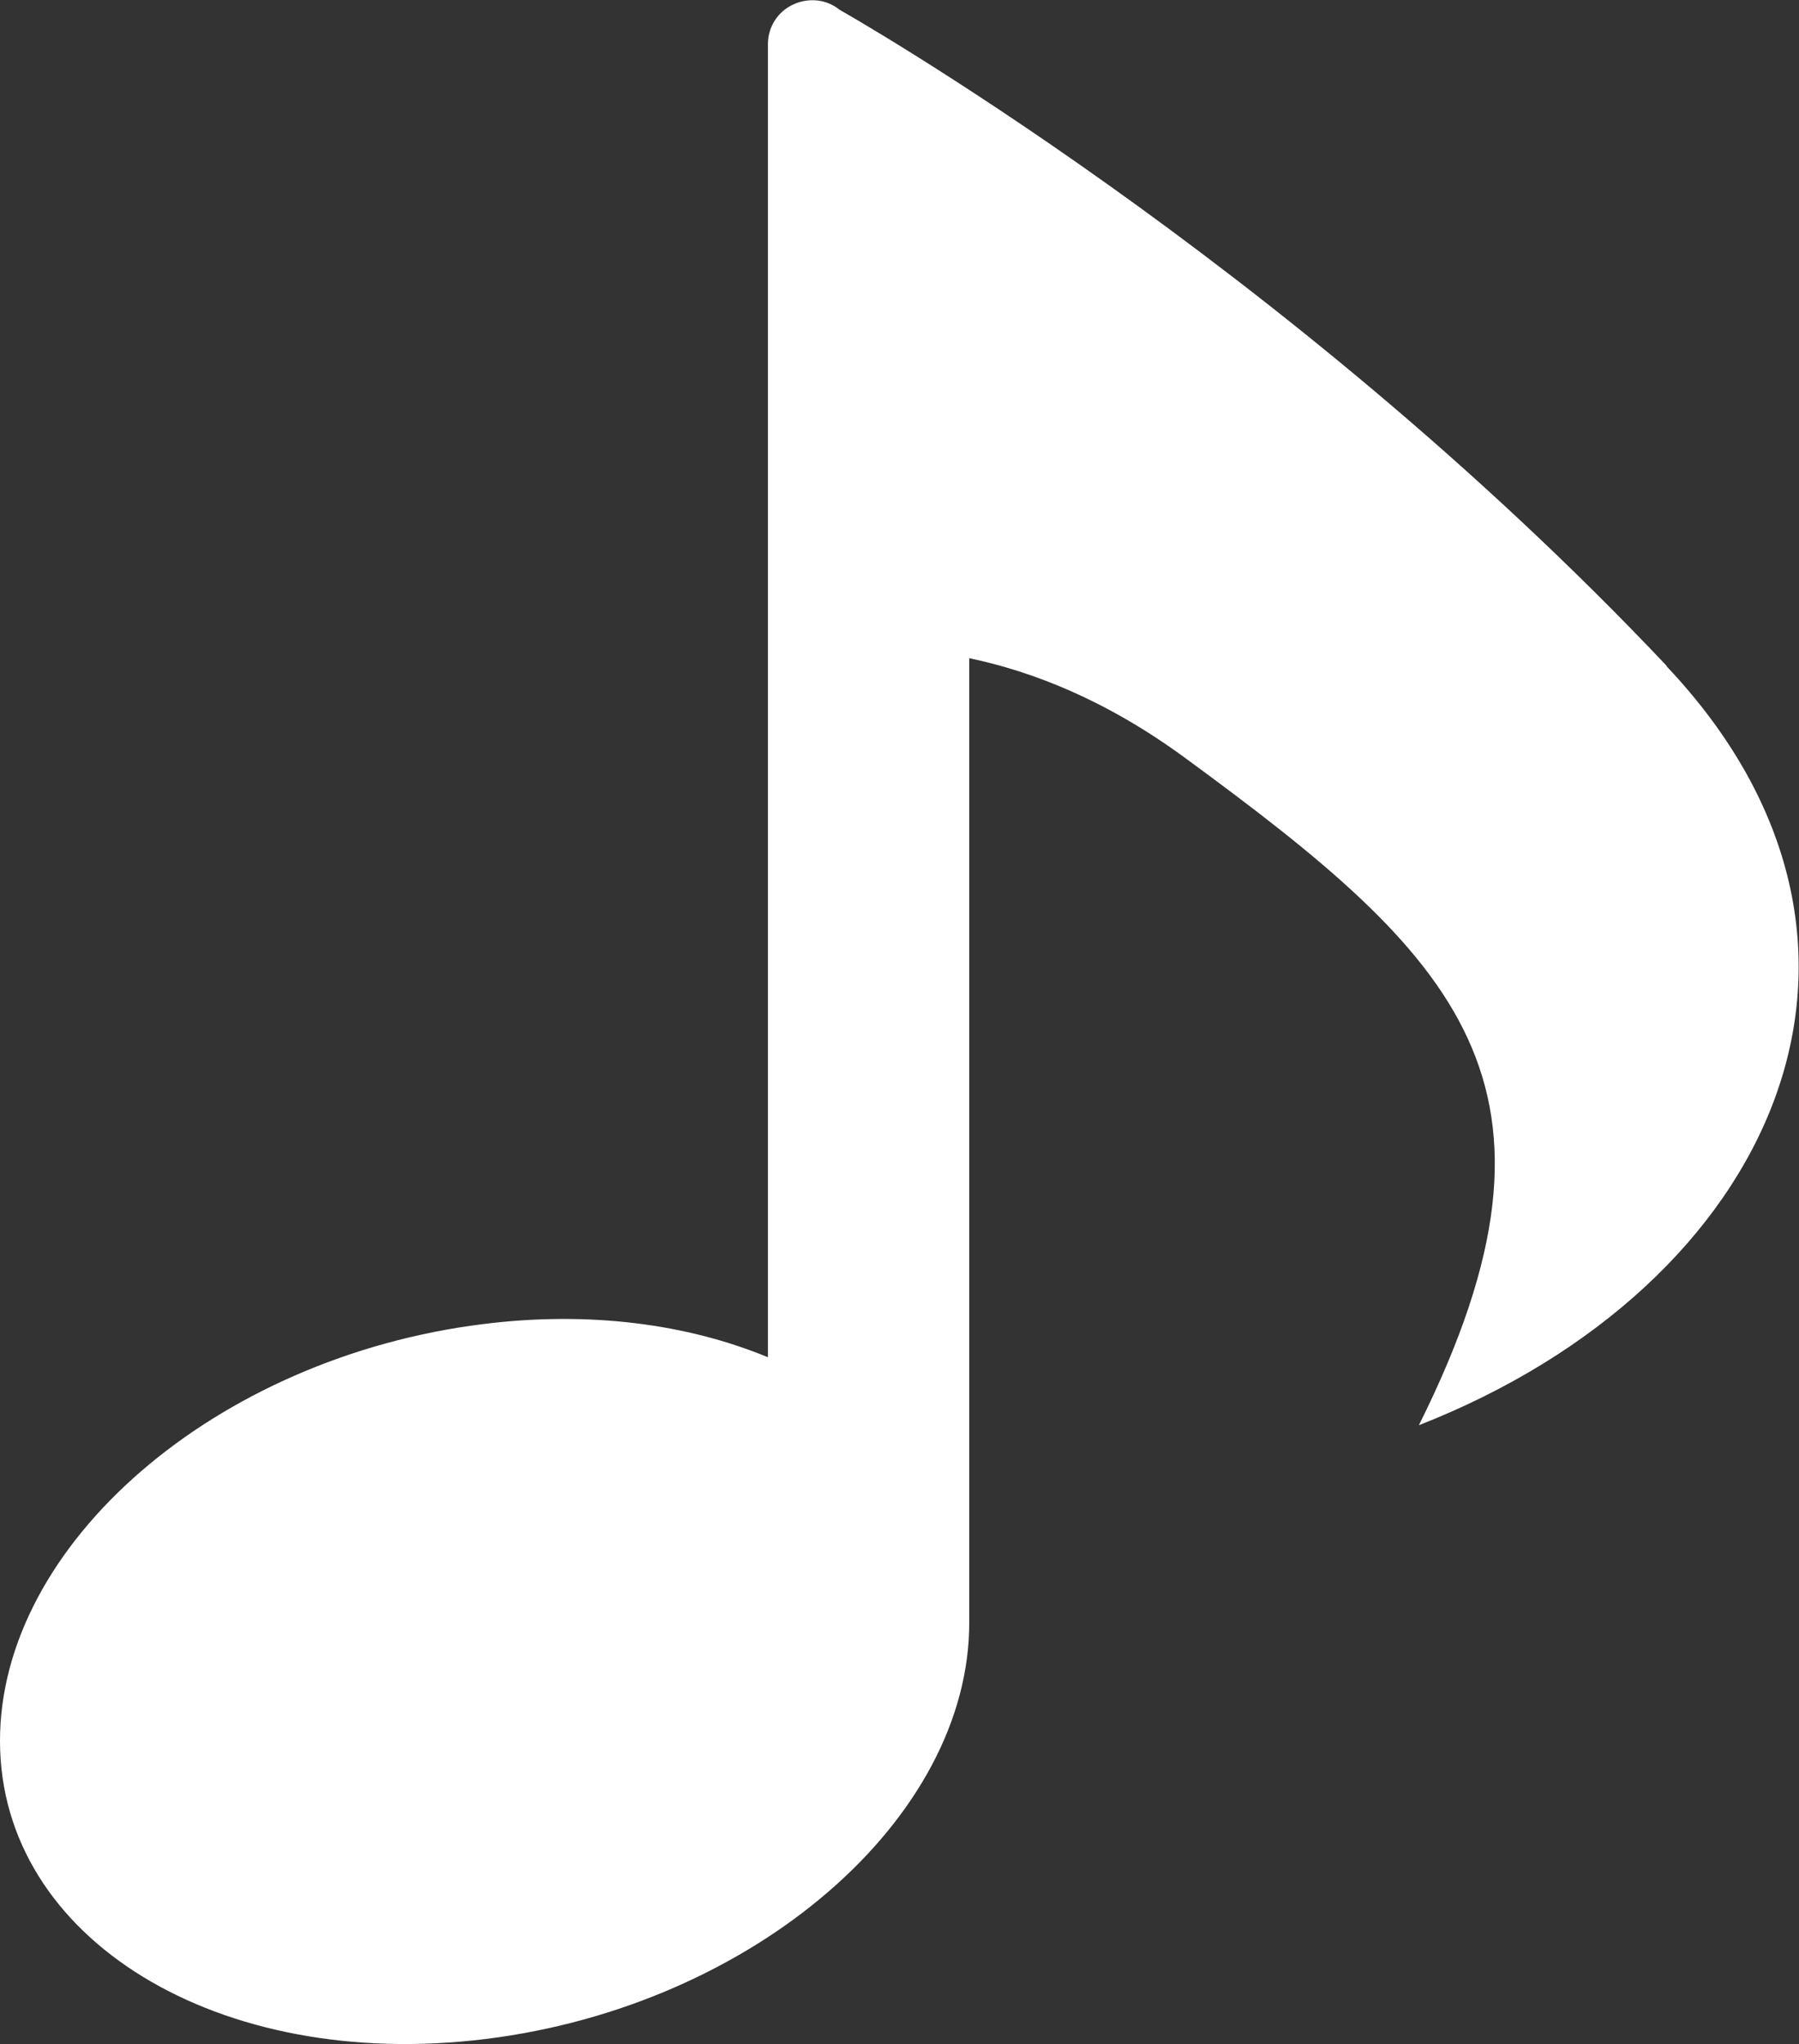
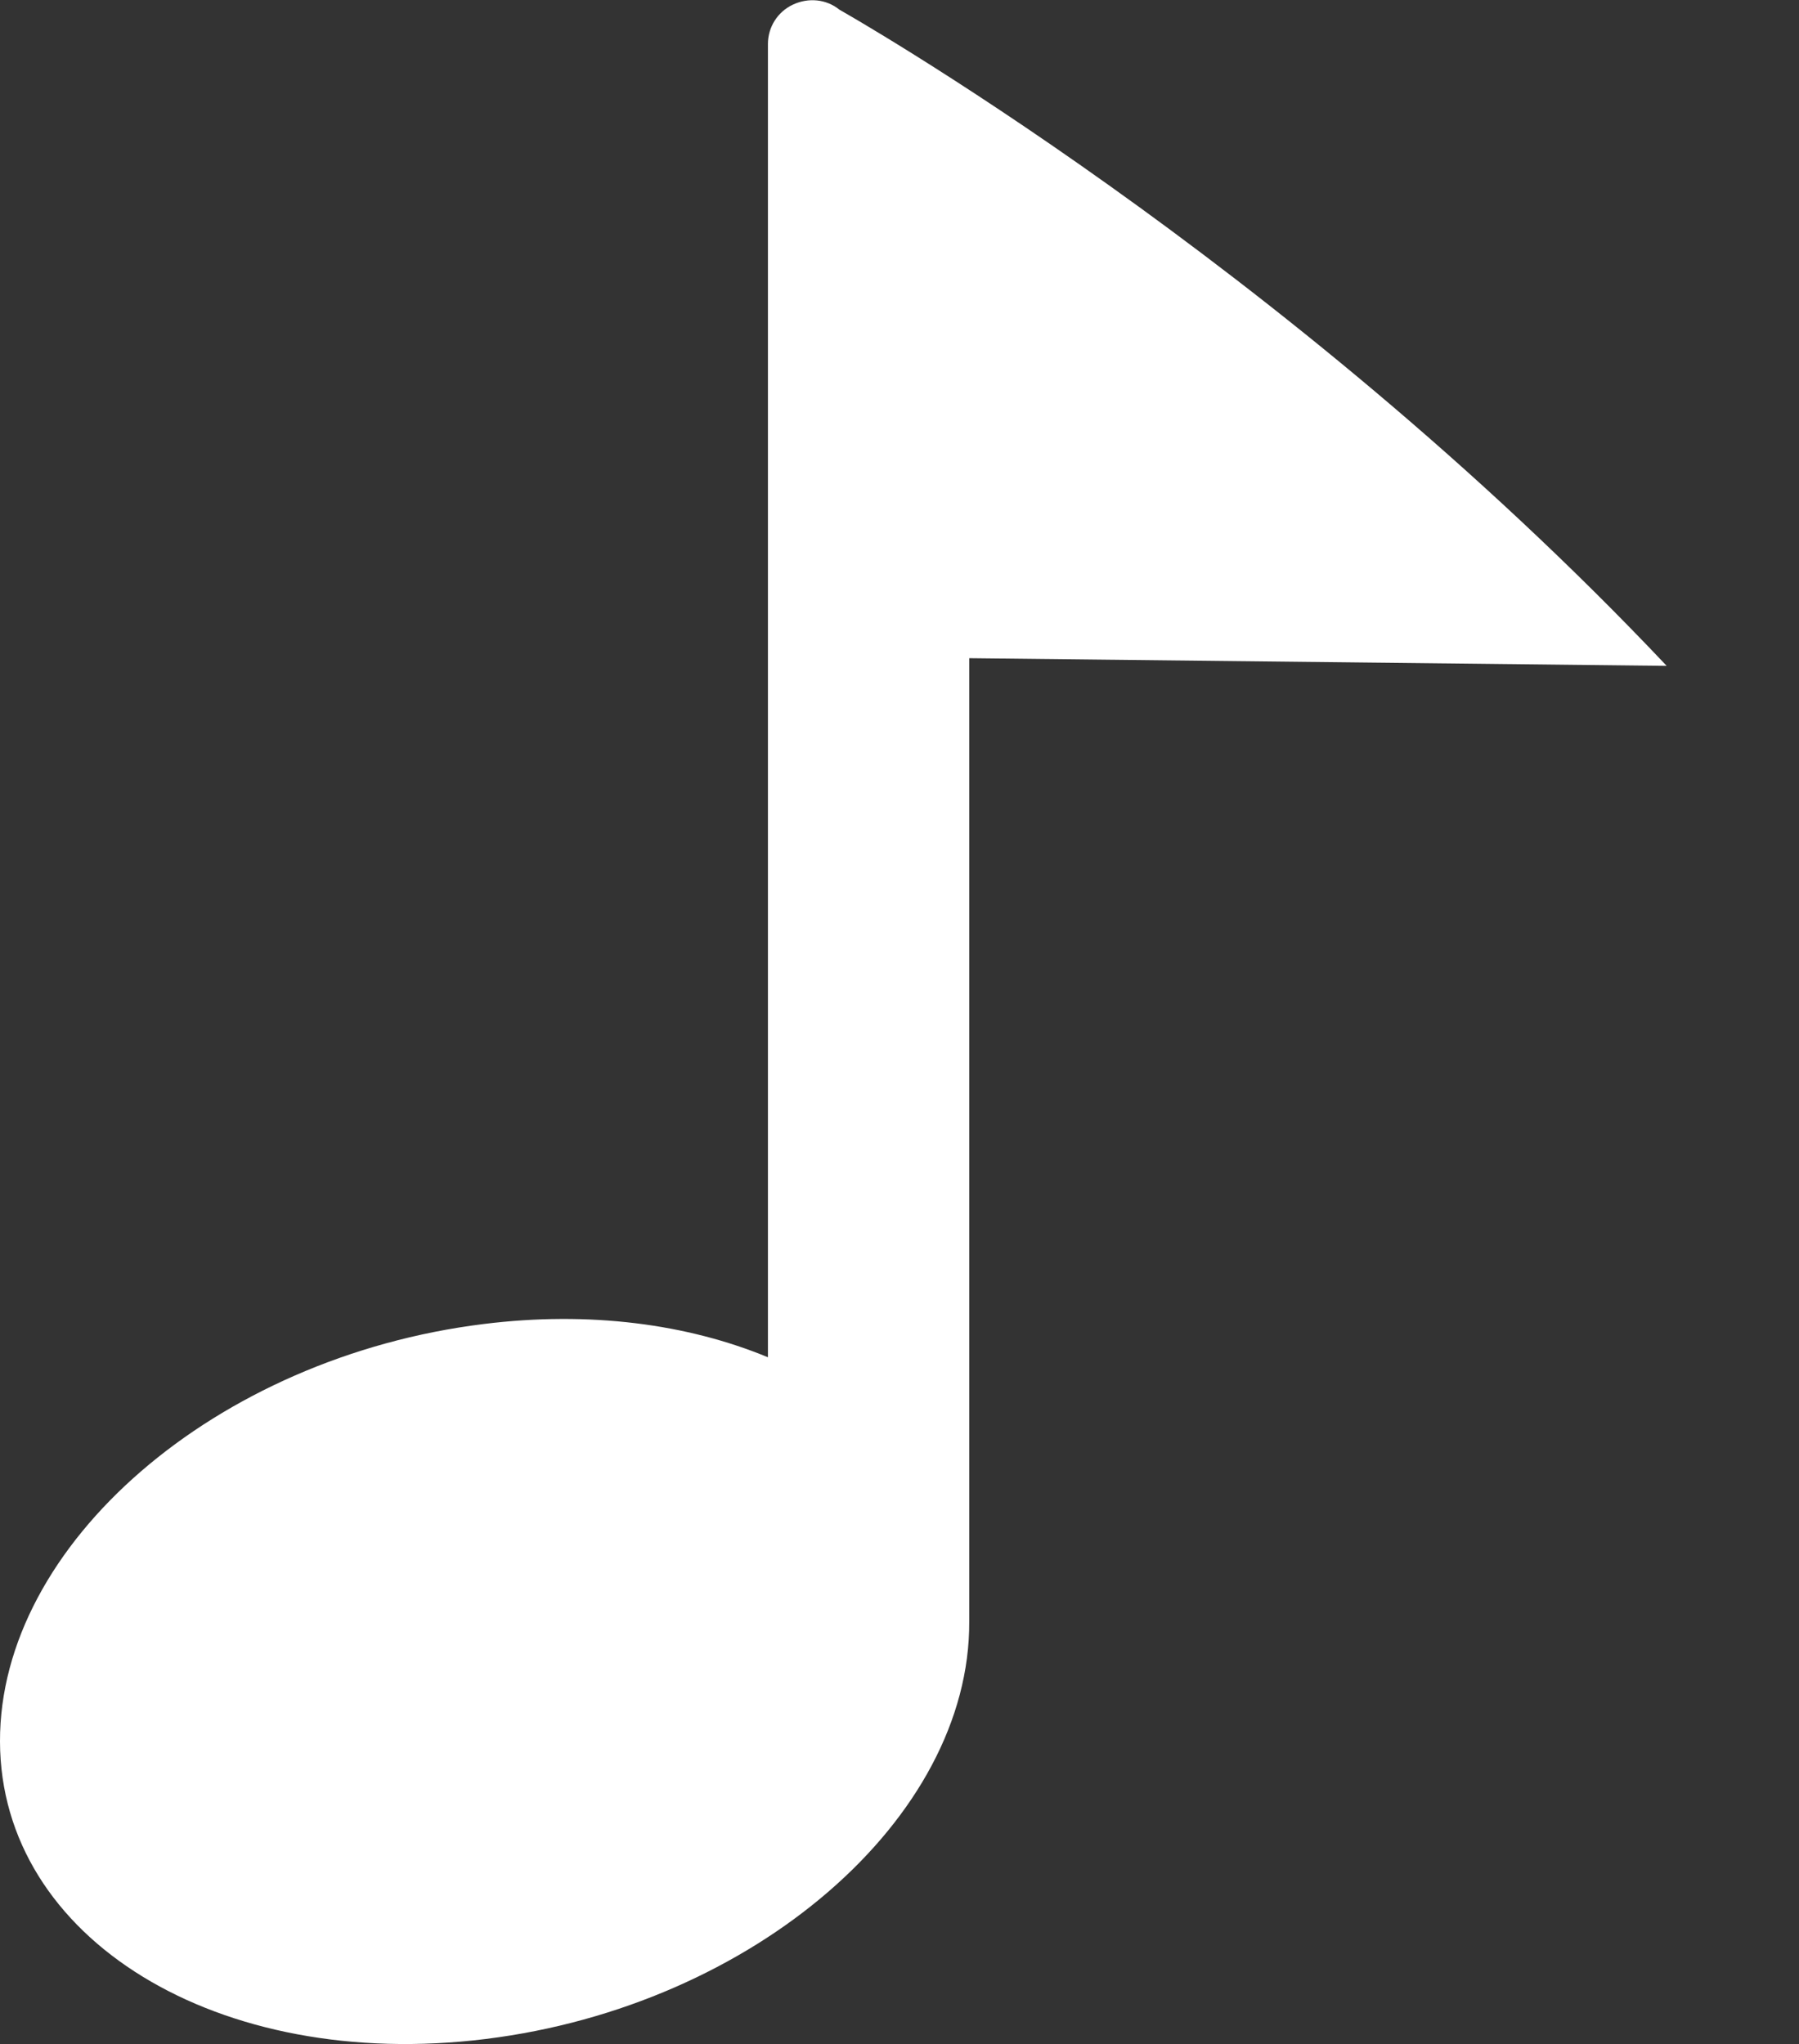
<svg xmlns="http://www.w3.org/2000/svg" viewBox="0 0 35.21 40">
  <rect x="0" y="0" width="35.21" height="40" fill="#333333" stroke="none" />
-   <path d="m32.62 13.03c-7.51-7.95-16.19-12.84-16.19-12.84-.26-.21-.61-.24-.91-.1s-.49.44-.49.77v25.7c-1.57-.65-3.49-.91-5.57-.65-5.24.65-9.47 4.31-9.46 8.17s4.27 6.47 9.51 5.82 9.48-4.31 9.46-8.17v-18.85c1.24.26 2.69.82 4.25 1.97 5.29 3.88 7.88 6.37 4.55 13.04 6.97-2.73 10-9.4 4.85-14.85z" fill="#fff" />
+   <path d="m32.62 13.03c-7.51-7.95-16.19-12.84-16.19-12.84-.26-.21-.61-.24-.91-.1s-.49.44-.49.77v25.7c-1.57-.65-3.49-.91-5.57-.65-5.24.65-9.47 4.31-9.46 8.17s4.27 6.47 9.51 5.82 9.48-4.31 9.46-8.17v-18.85z" fill="#fff" />
</svg>